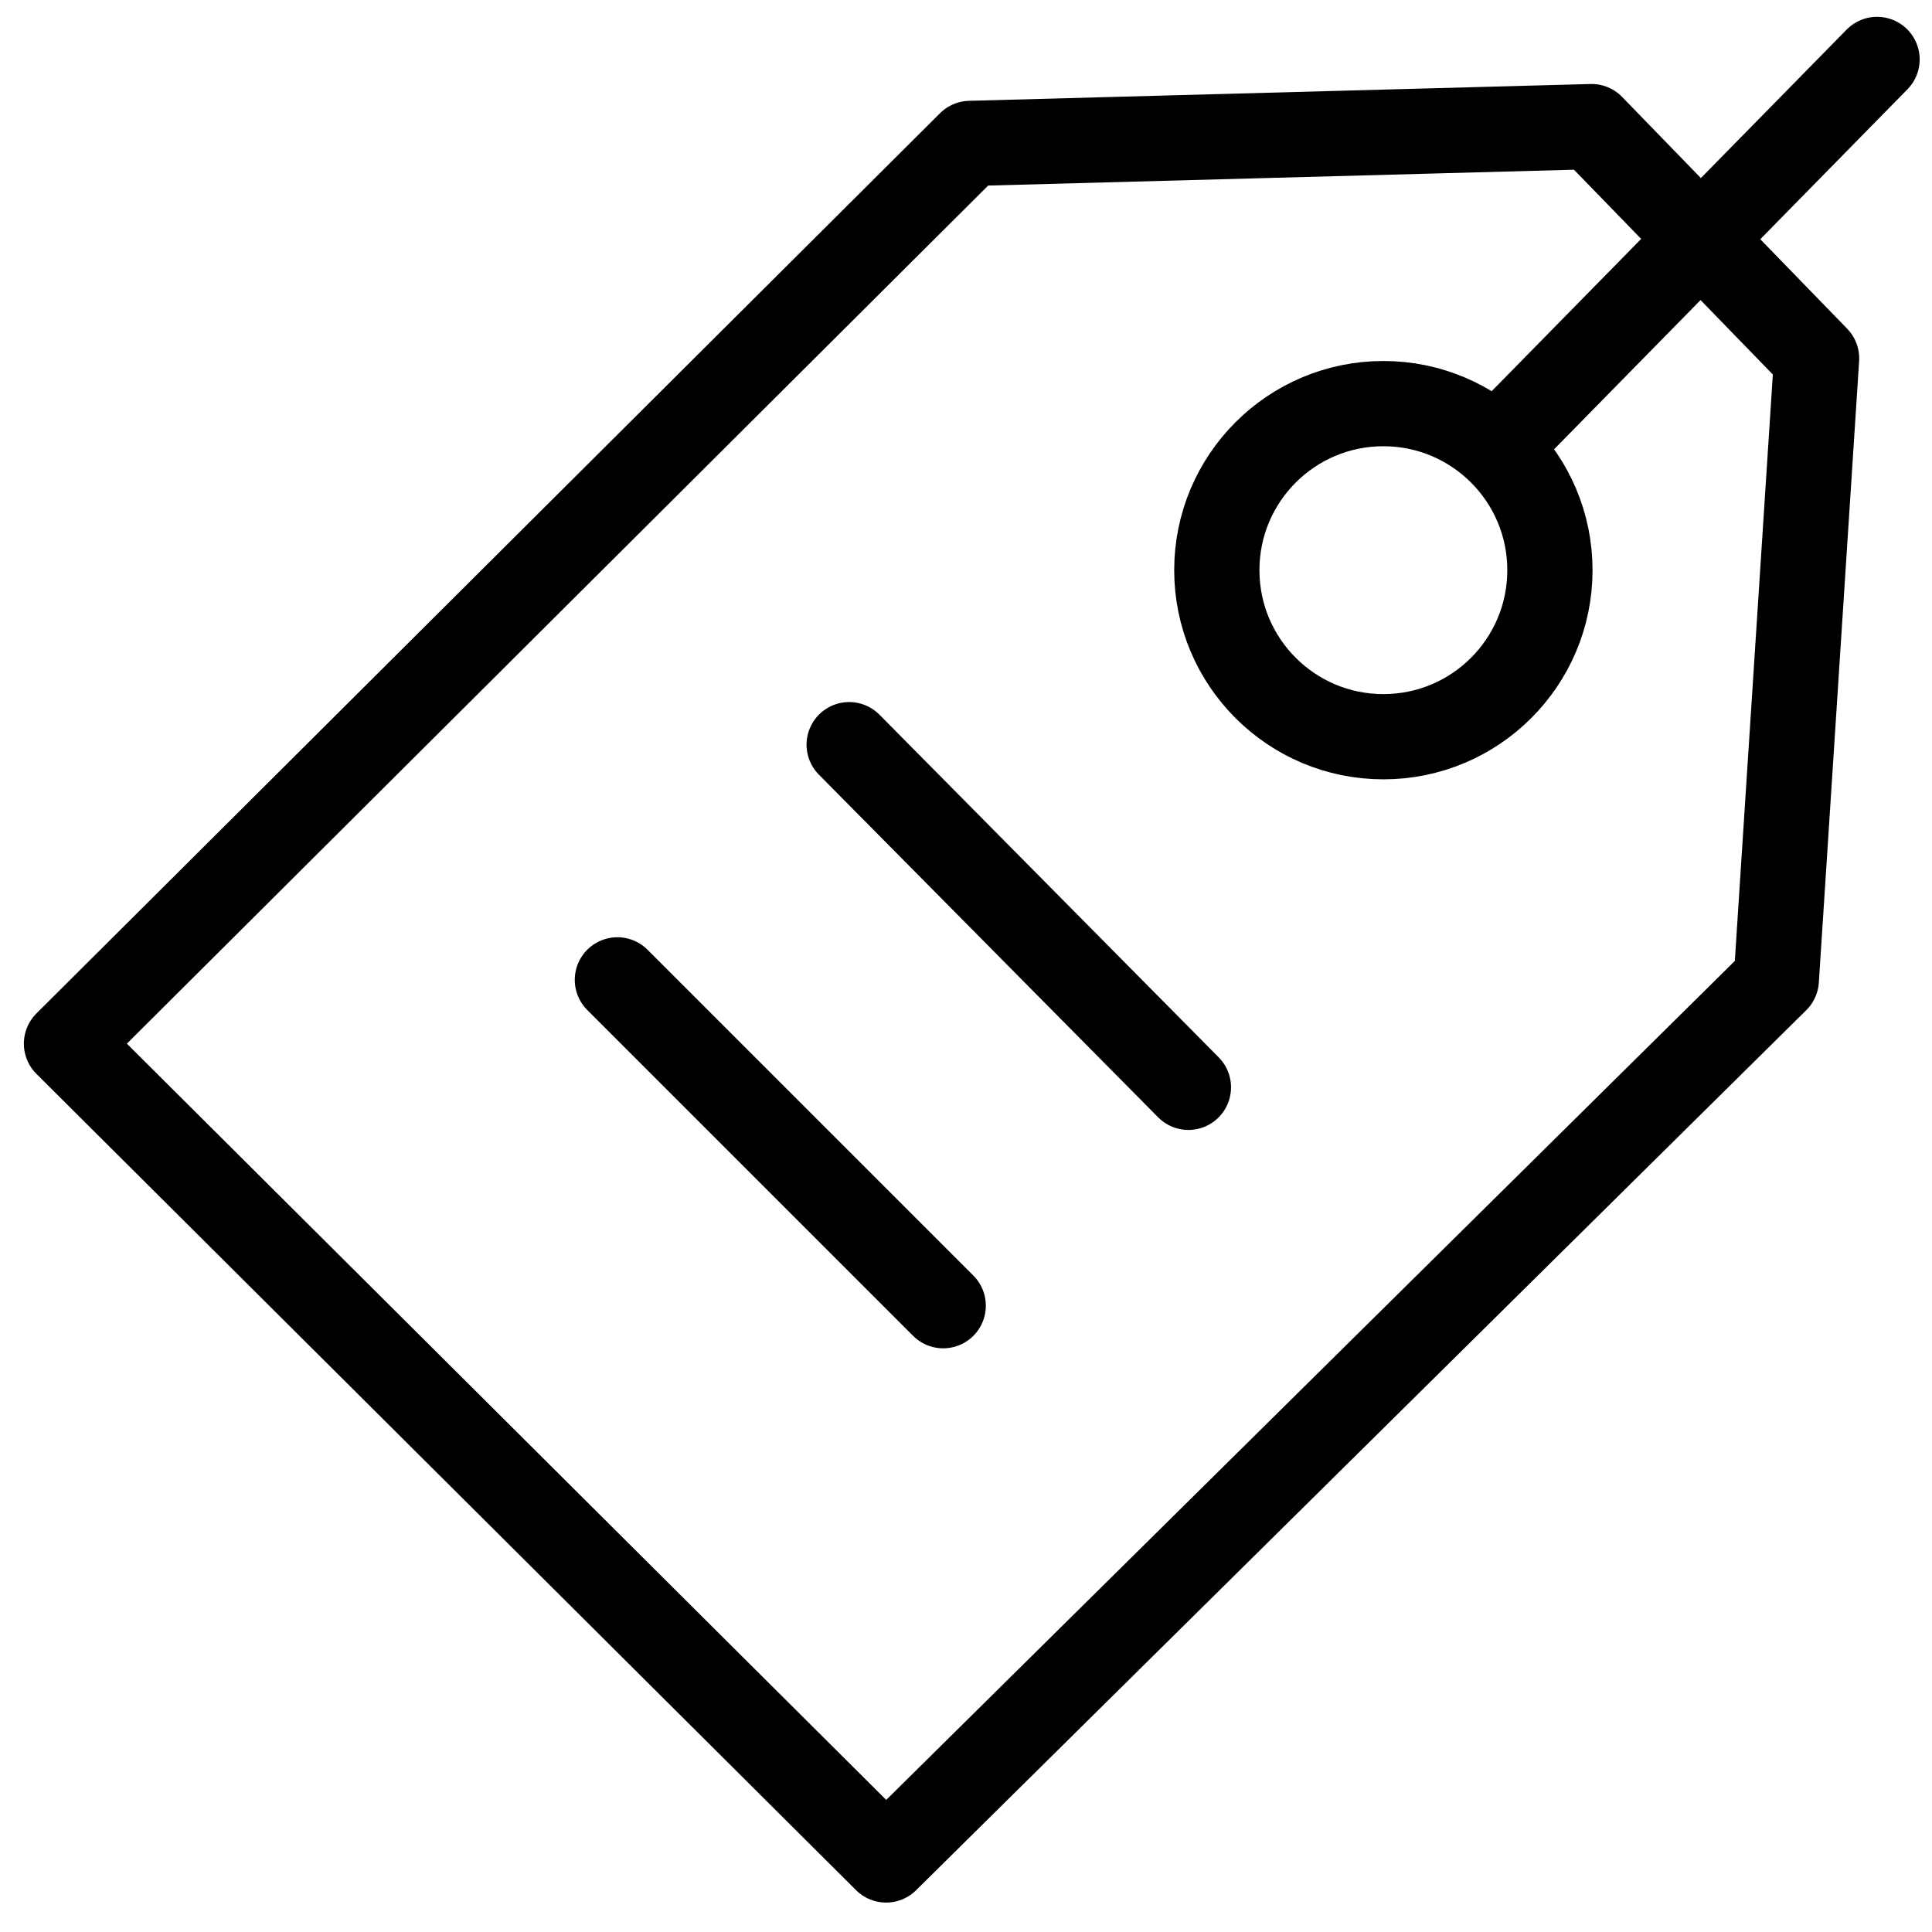
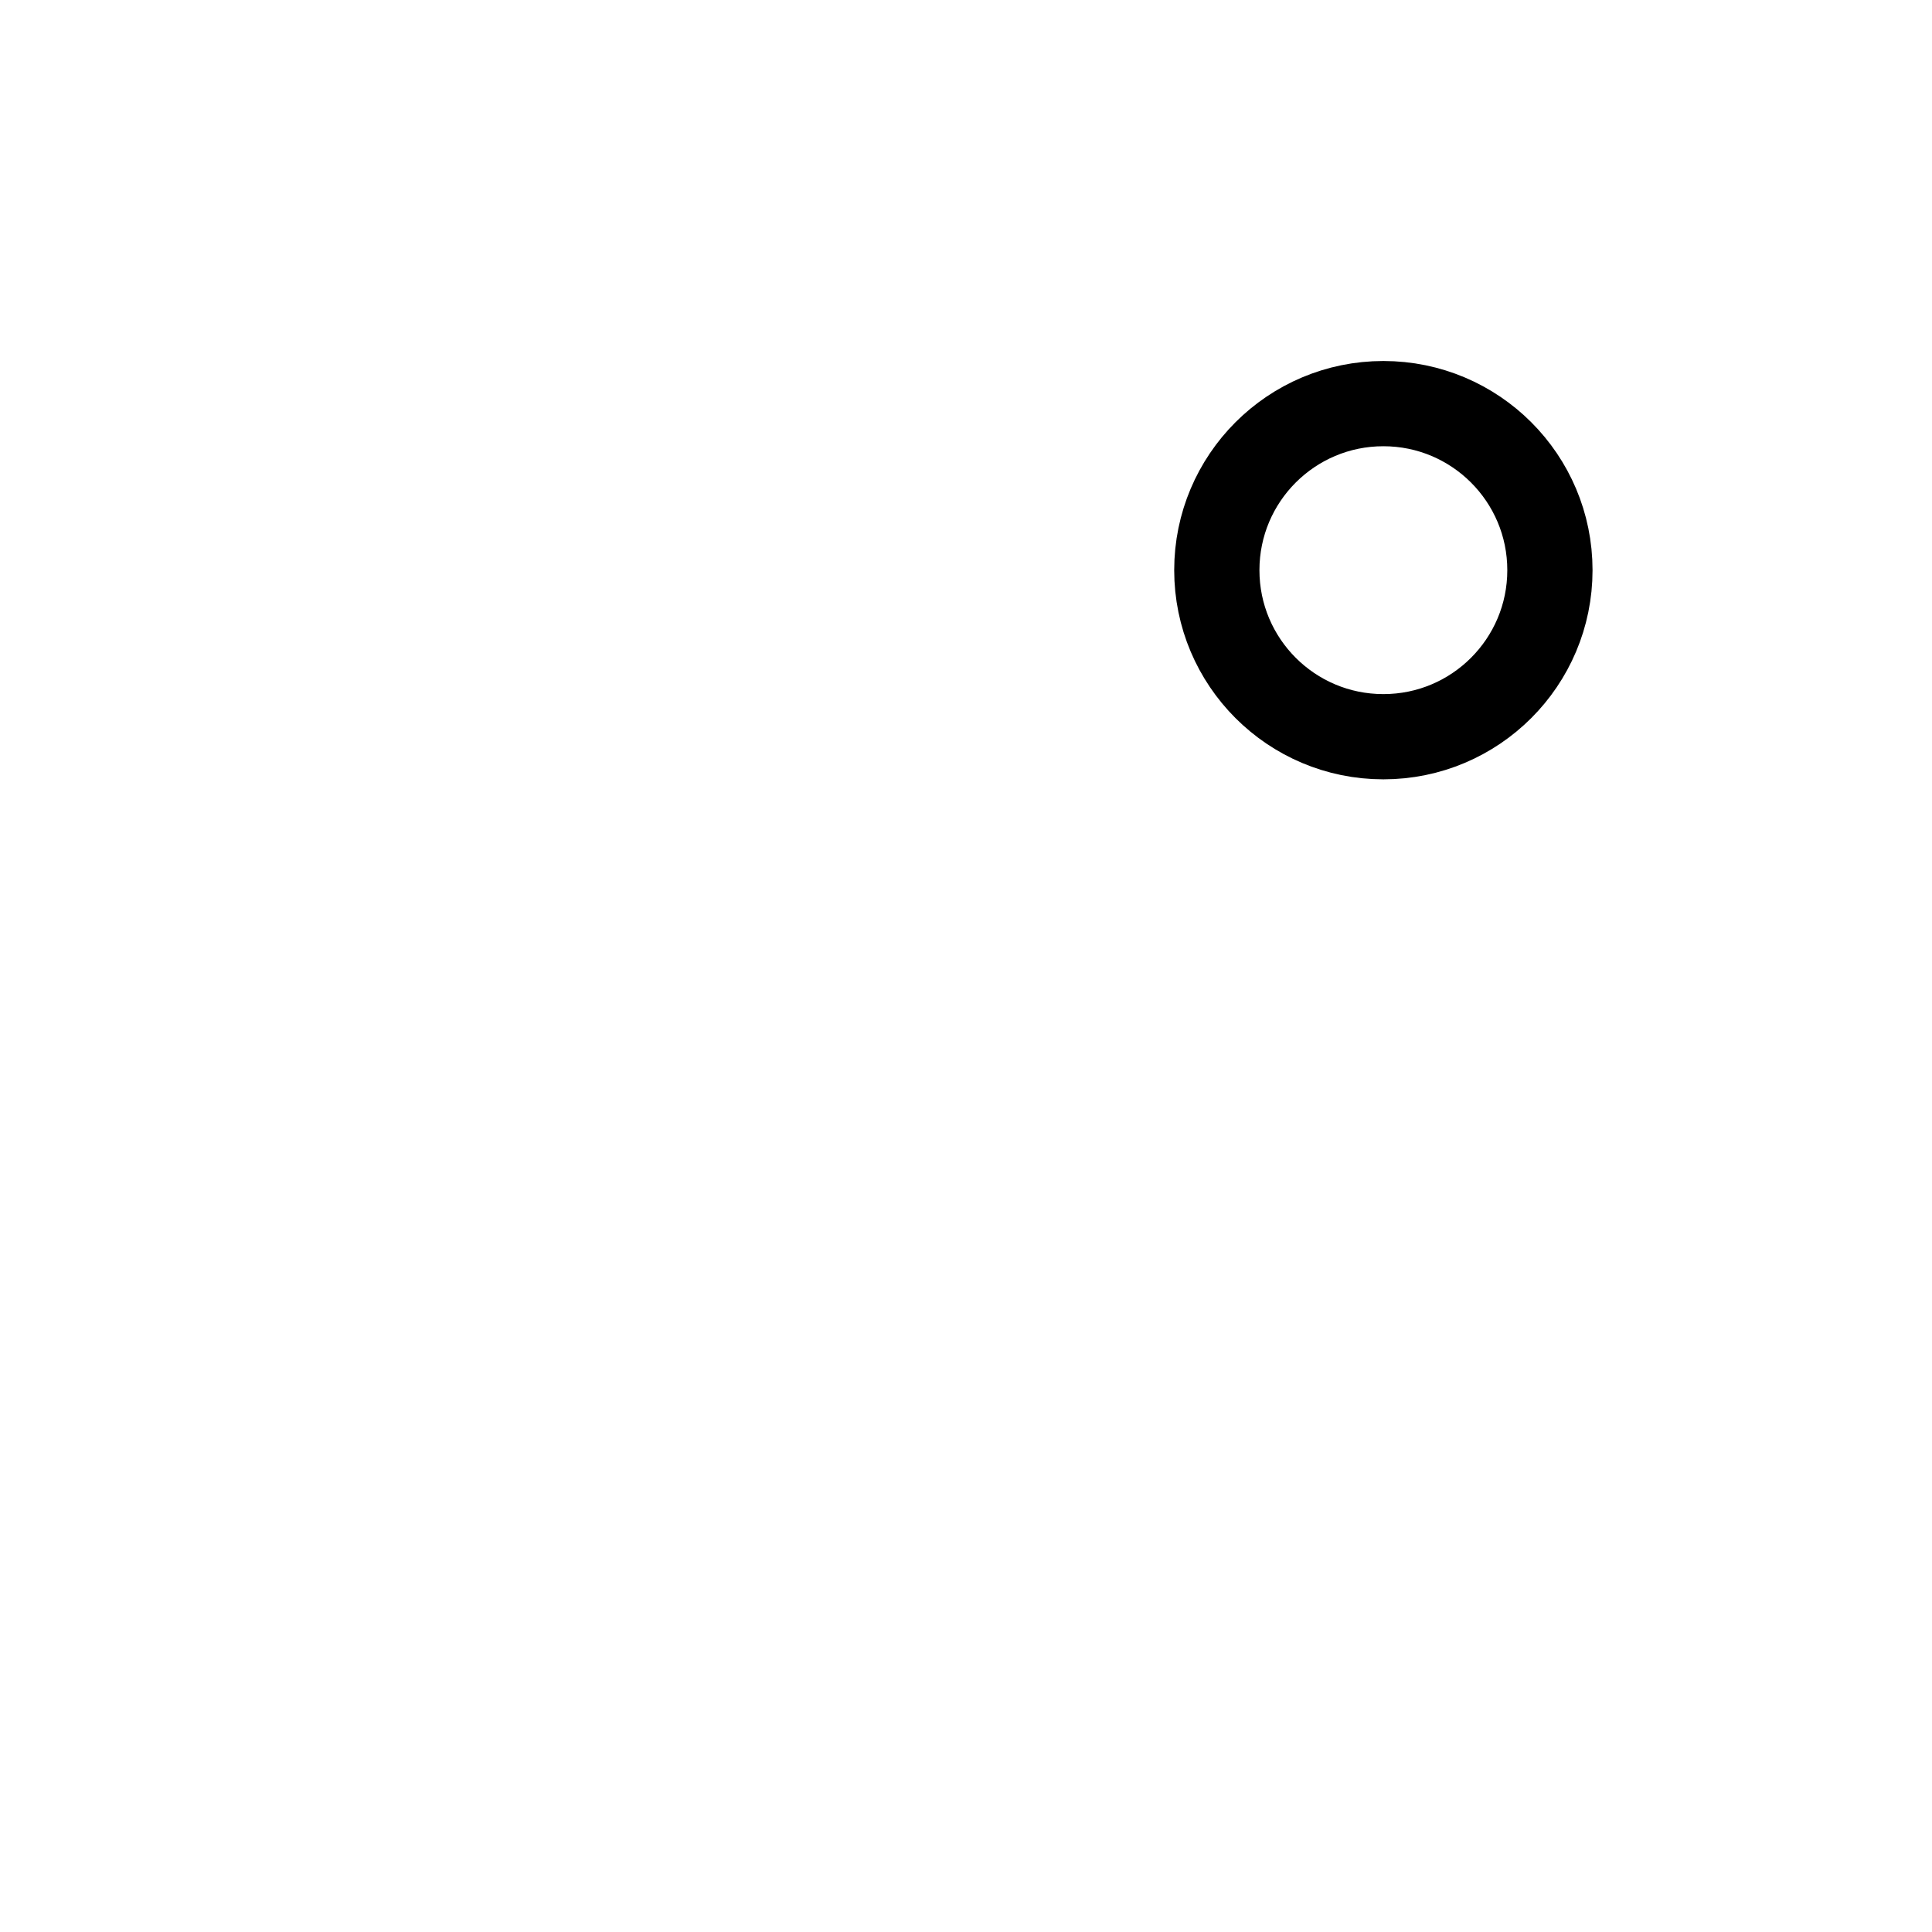
<svg xmlns="http://www.w3.org/2000/svg" width="34" height="34" viewBox="0 0 34 34" fill="none">
-   <path d="M10.865 17.244L16.599 22.978M14.944 13.105L20.914 19.135M33.033 1.046L26.667 7.531M15.594 32.732L1.17 18.367L17.072 2.524L28.008 2.228L31.969 6.307L31.26 17.244L15.594 32.732Z" stroke="black" stroke-width="1.5" stroke-linecap="round" stroke-linejoin="round" />
  <circle cx="24.345" cy="10.034" r="2.931" stroke="black" stroke-width="1.5" stroke-linecap="round" stroke-linejoin="round" />
</svg>